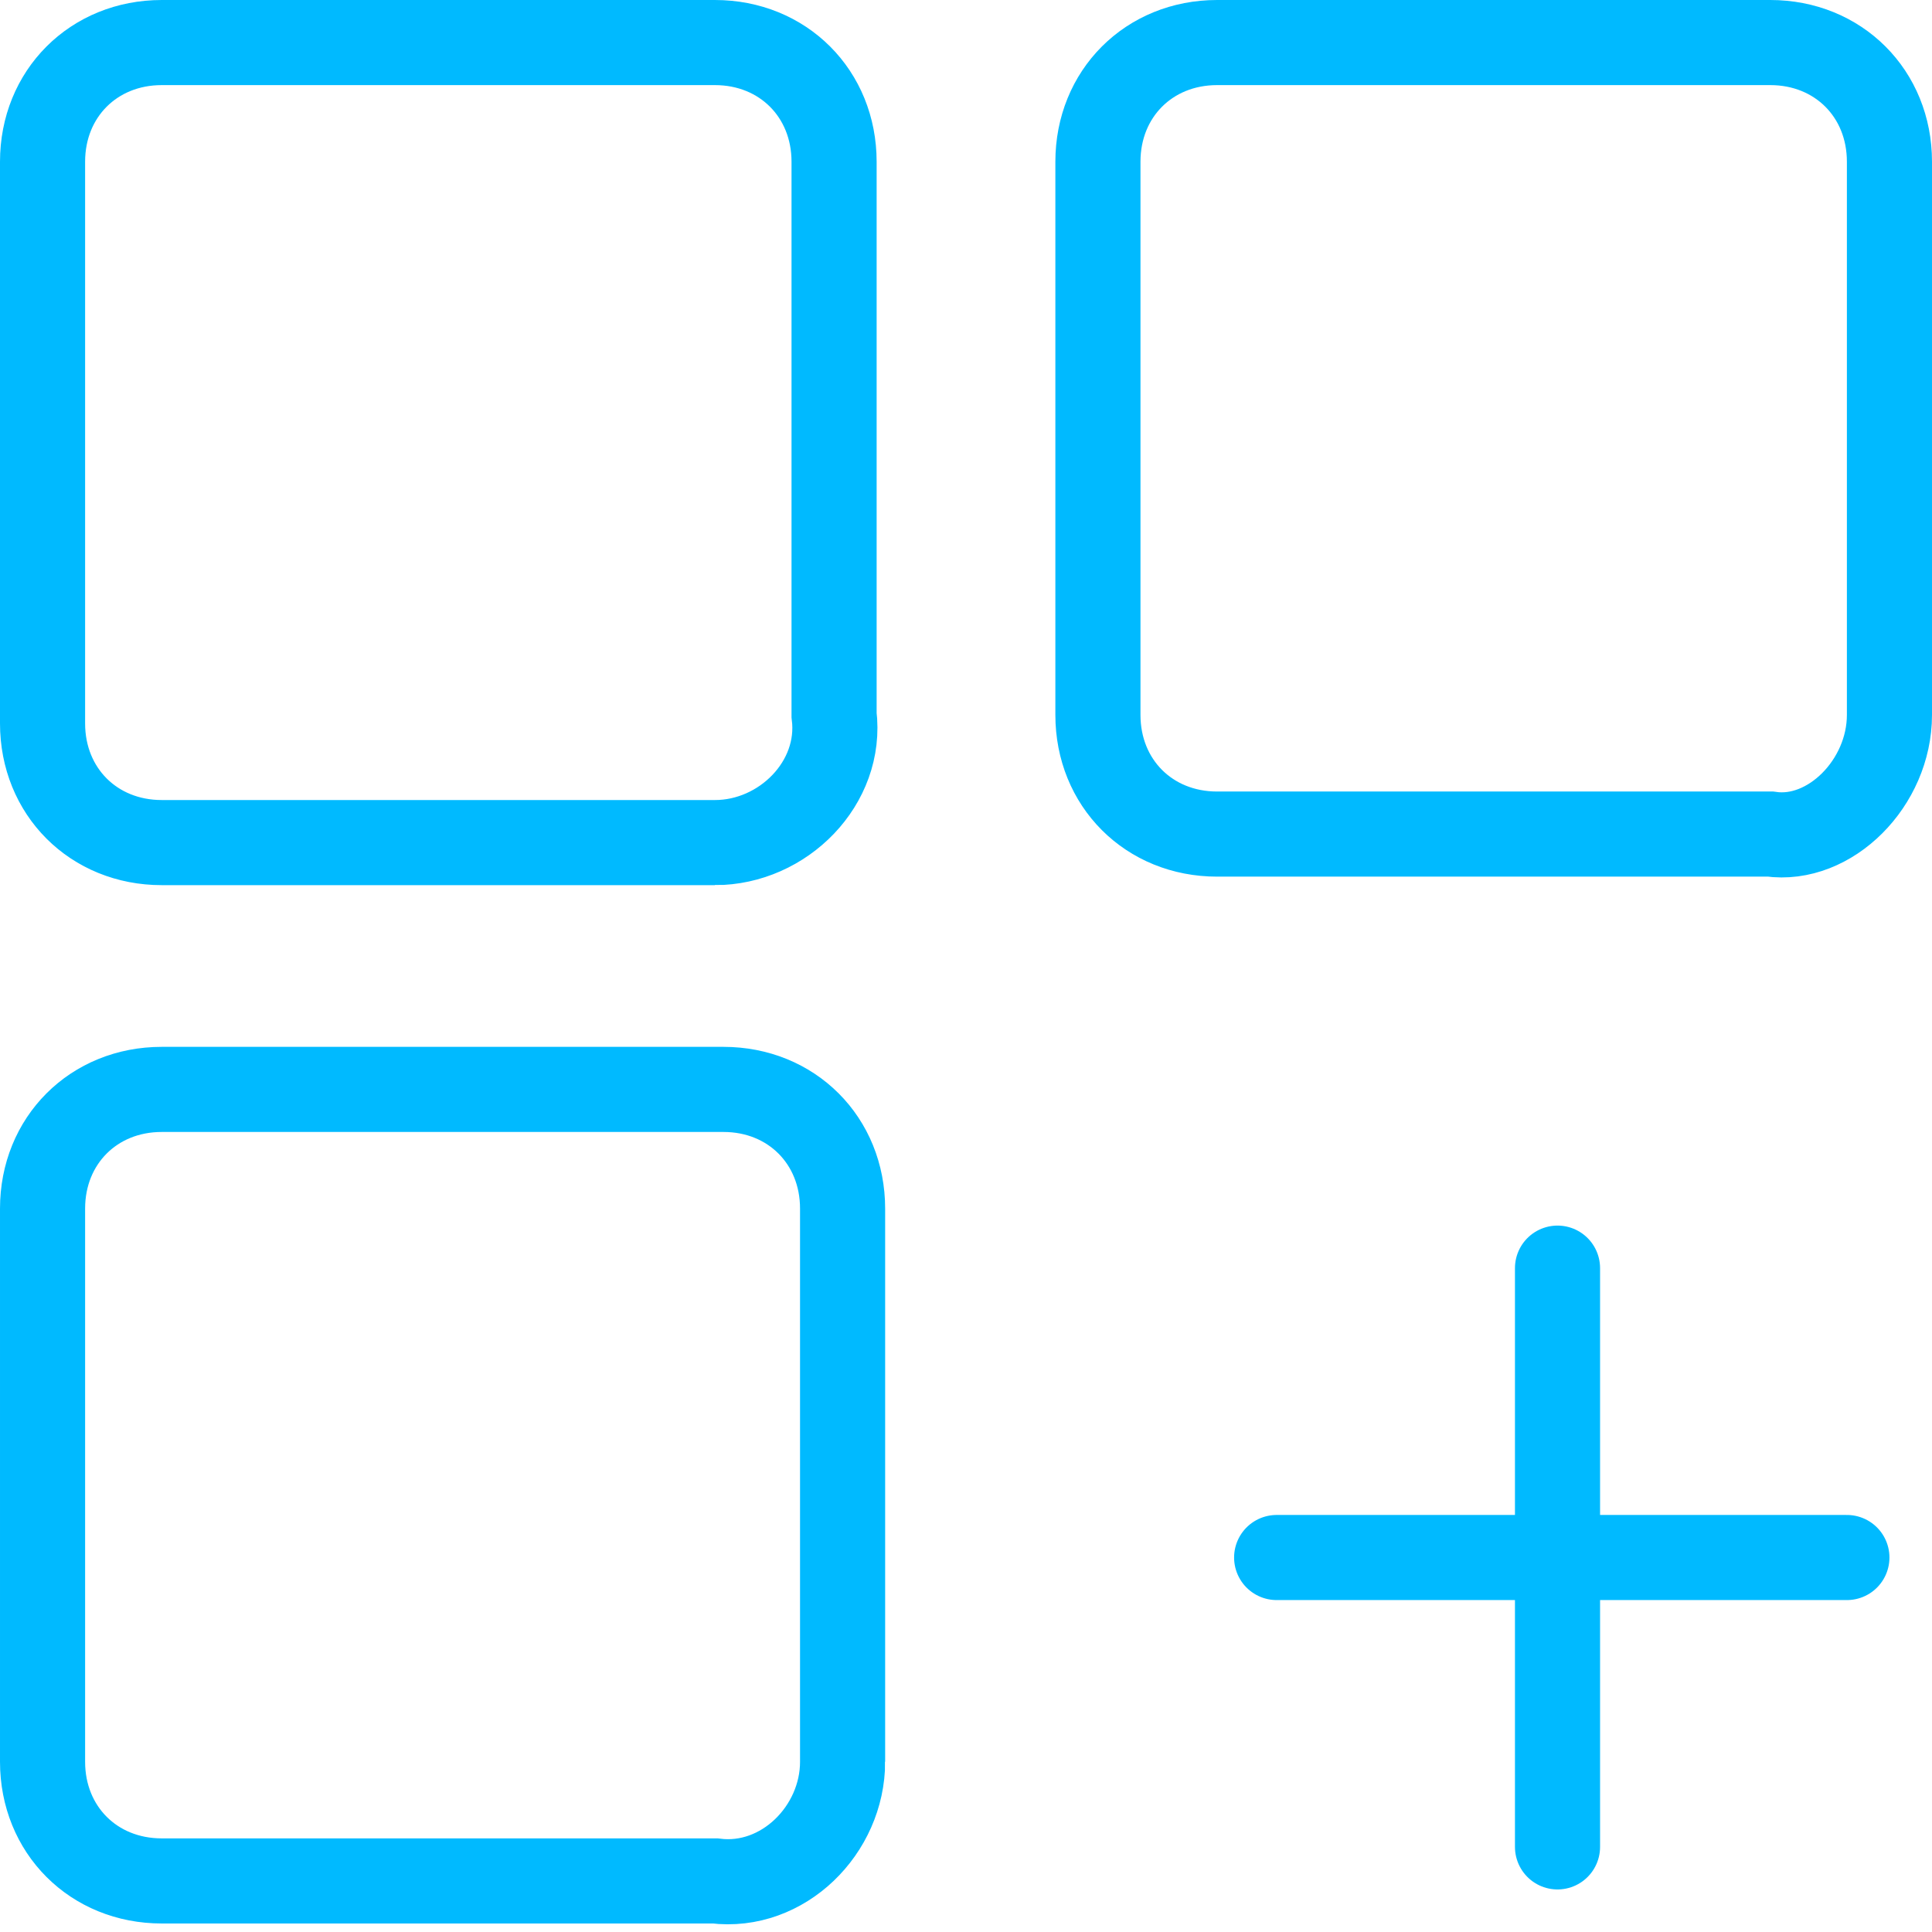
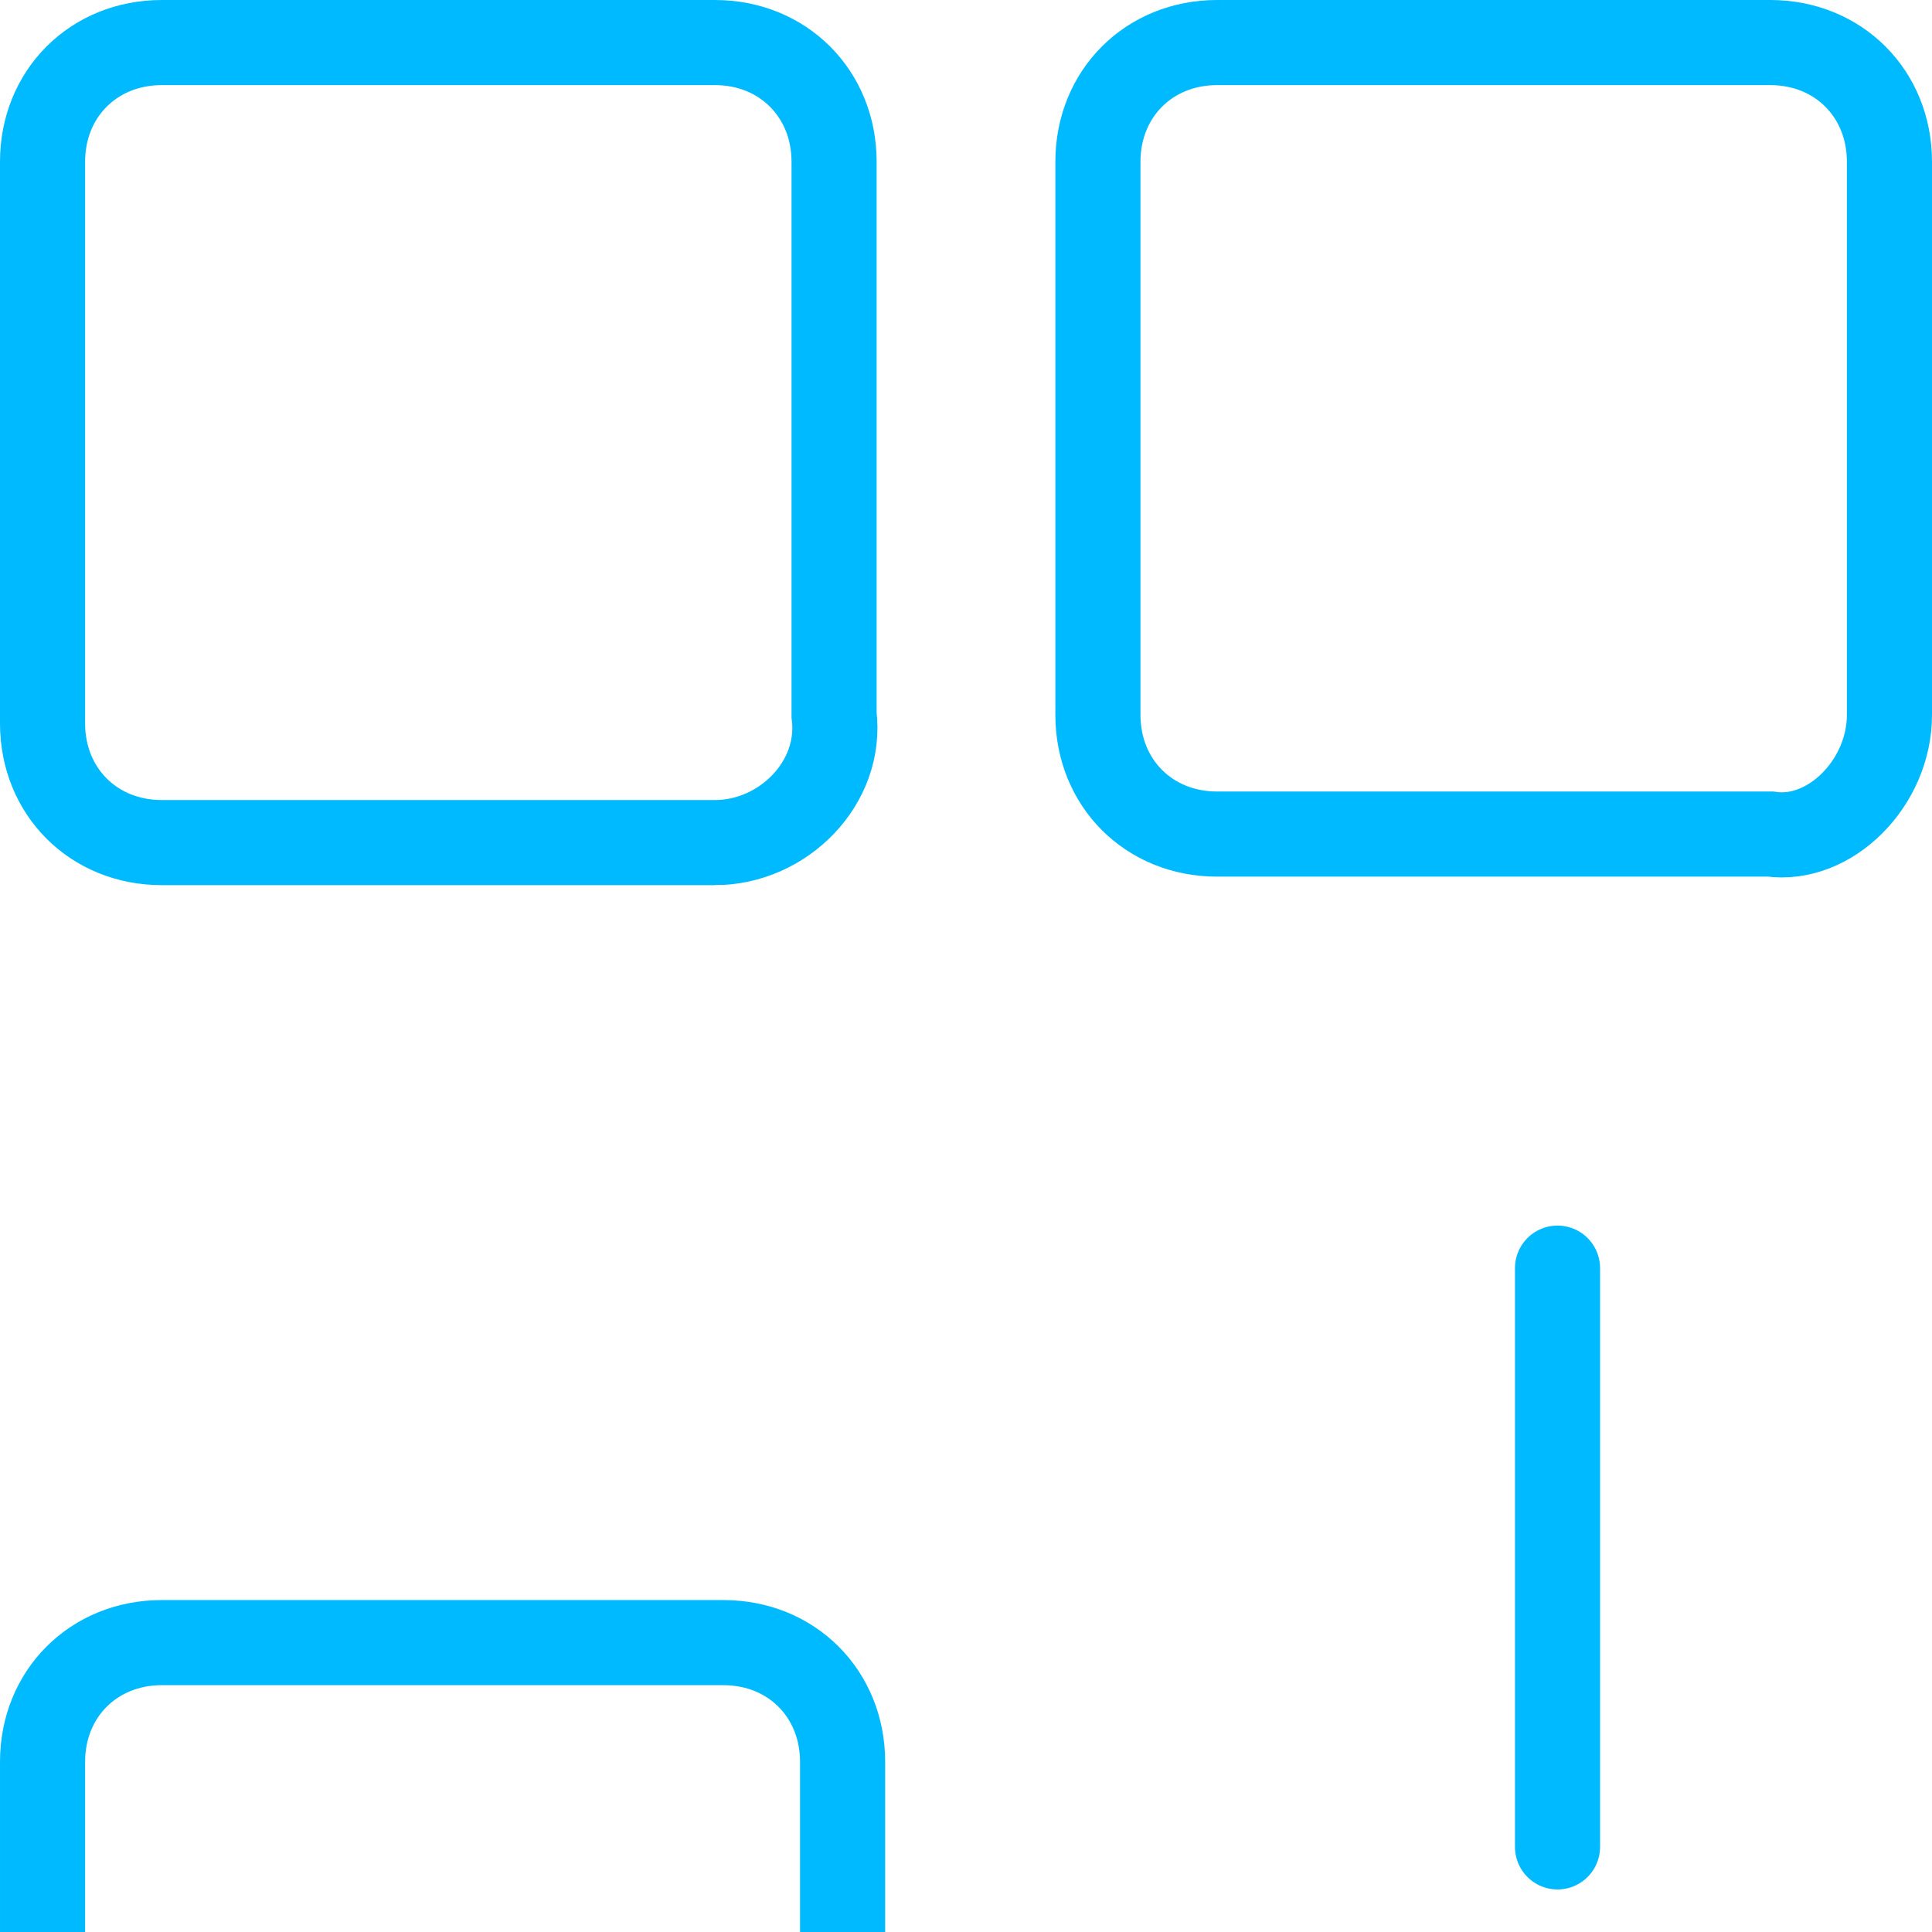
<svg xmlns="http://www.w3.org/2000/svg" enable-background="new 0 0 22.7 22.7" viewBox="0 0 22.7 22.7">
  <g fill="none" stroke="#00baff" stroke-linecap="round" stroke-miterlimit="10">
-     <path d="m8.4 9.9h-6.5c-.8 0-1.4-.6-1.4-1.4v-6.6c0-.8.6-1.4 1.4-1.4h6.5c.8 0 1.4.6 1.4 1.4v6.5c.1.8-.6 1.5-1.4 1.5zm13.8-1.5v-6.5c0-.8-.6-1.4-1.4-1.4h-6.5c-.8 0-1.4.6-1.4 1.4v6.5c0 .8.6 1.4 1.4 1.4h6.5c.7.1 1.4-.6 1.4-1.4zm-12.3 12.3v-6.5c0-.8-.6-1.4-1.4-1.4h-6.6c-.8 0-1.4.6-1.4 1.4v6.5c0 .8.6 1.4 1.4 1.4h6.5c.8.1 1.5-.6 1.5-1.4z" />
+     <path d="m8.4 9.9h-6.5c-.8 0-1.4-.6-1.4-1.4v-6.6c0-.8.6-1.4 1.4-1.4h6.5c.8 0 1.4.6 1.4 1.4v6.5c.1.8-.6 1.5-1.4 1.5zm13.8-1.5v-6.5c0-.8-.6-1.4-1.4-1.4h-6.5c-.8 0-1.4.6-1.4 1.4v6.5c0 .8.6 1.4 1.4 1.4h6.5c.7.1 1.4-.6 1.4-1.4zm-12.3 12.3c0-.8-.6-1.4-1.4-1.4h-6.6c-.8 0-1.4.6-1.4 1.4v6.5c0 .8.6 1.4 1.4 1.4h6.5c.8.1 1.5-.6 1.5-1.4z" />
    <path d="m18.3 14.9v6.8" />
-     <path d="m15 18.3h6.7" />
  </g>
</svg>